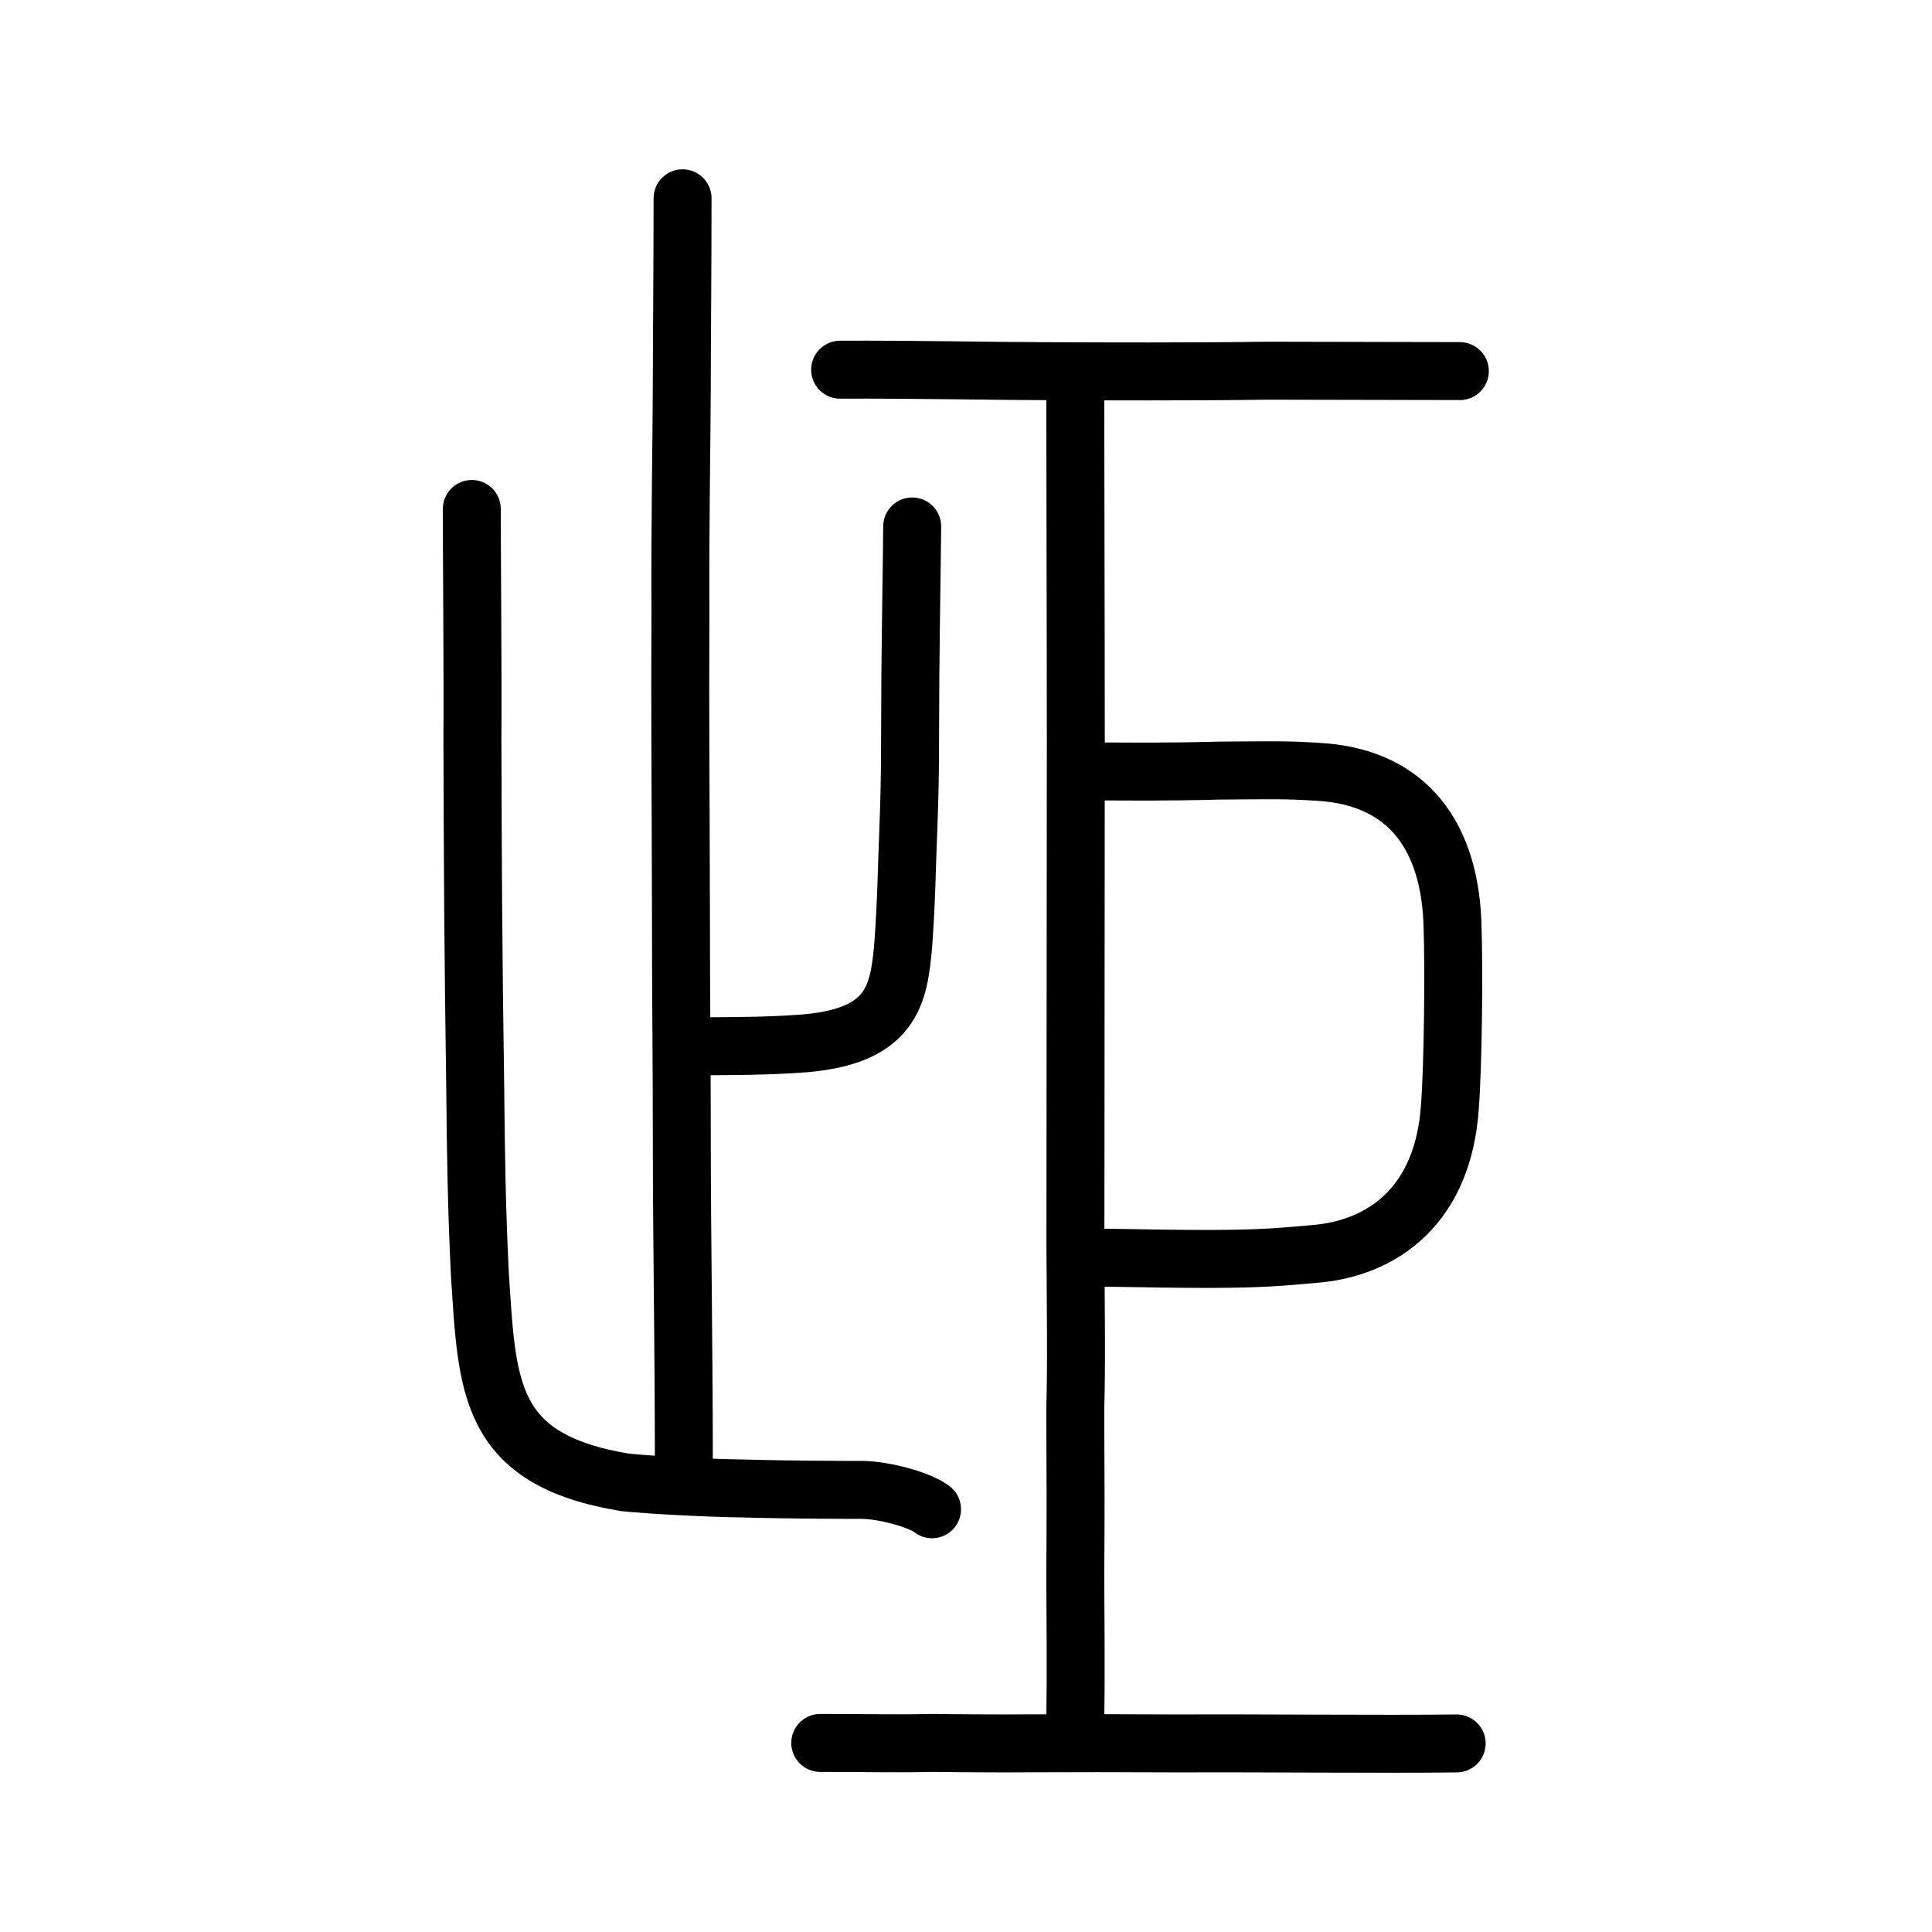
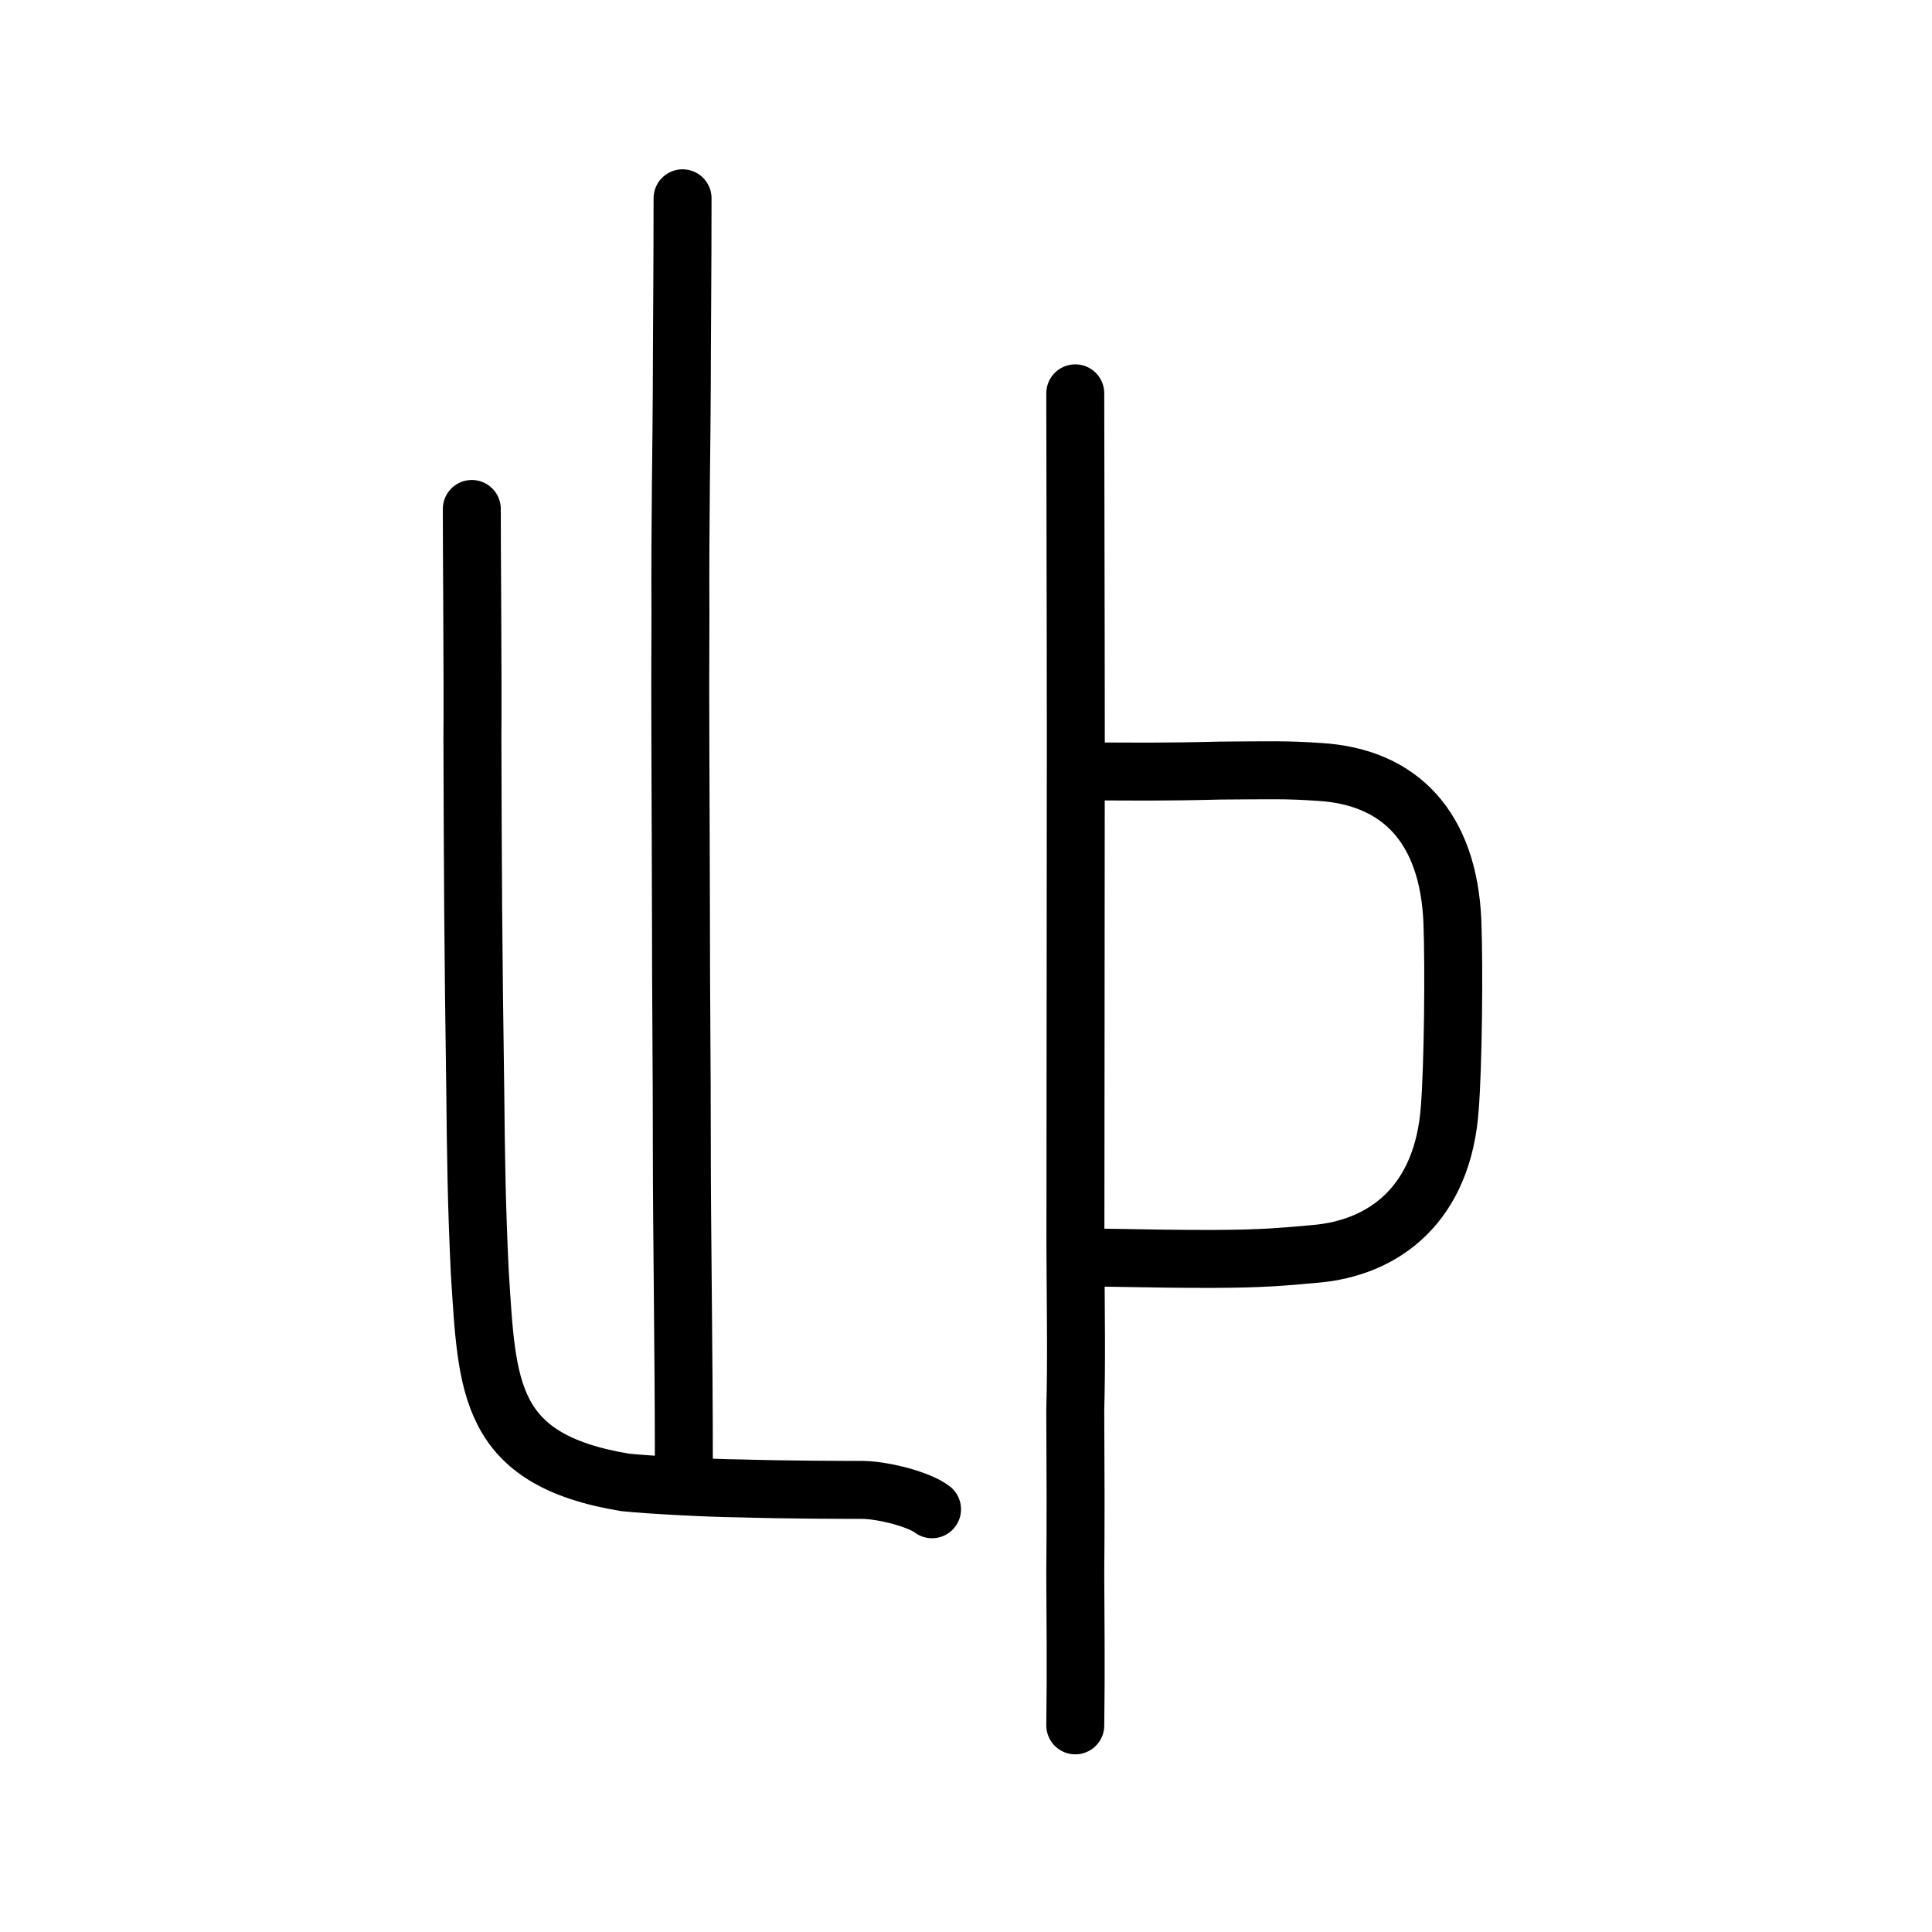
<svg xmlns="http://www.w3.org/2000/svg" xmlns:ns1="http://www.inkscape.org/namespaces/inkscape" xmlns:ns2="http://sodipodi.sourceforge.net/DTD/sodipodi-0.dtd" width="200px" height="200px" viewBox="0 0 200 200" version="1.1" id="SVGRoot" ns1:version="0.92.3 (2405546, 2018-03-11)" ns2:docname="6b6bss.svg">
  <ns2:namedview id="base" pagecolor="#ffffff" bordercolor="#666666" borderopacity="1.0" ns1:pageopacity="0.0" ns1:pageshadow="2" ns1:zoom="4" ns1:cx="90.292958" ns1:cy="102.01552" ns1:document-units="px" ns1:current-layer="layer1" showgrid="true" ns1:window-width="974" ns1:window-height="772" ns1:window-x="585" ns1:window-y="100" ns1:window-maximized="0" showguides="true" ns1:snap-global="false" ns1:measure-start="0,0" ns1:measure-end="0,0">
    <ns1:grid type="xygrid" id="grid6085" />
  </ns2:namedview>
  <defs id="defs5523" />
  <g id="layer1" ns1:groupmode="layer" ns1:label="レイヤー 1">
    <path style="opacity:1;vector-effect:none;fill:none;fill-opacity:1;stroke:#000000;stroke-width:6;stroke-linecap:round;stroke-linejoin:miter;stroke-miterlimit:4;stroke-dasharray:none;stroke-dashoffset:0;stroke-opacity:1" d="m 70.658,20.527 c 2.82e-4,7.248 -0.076,15.266 -0.081,19.742 -0.011,5.122 -0.191,14.01 -0.139,23.335 -0.056,10.446 0.03,18.535 0.053,30.788 -0.001,9.009 0.092,15.189 0.092,24.758 0,7.797 0.209,21.331 0.209,32.163" id="path6087" ns1:connector-curvature="0" ns2:nodetypes="cccccc" />
-     <path style="opacity:1;vector-effect:none;fill:none;fill-opacity:1;stroke:#000000;stroke-width:6;stroke-linecap:round;stroke-linejoin:round;stroke-miterlimit:4;stroke-dasharray:none;stroke-dashoffset:0;stroke-opacity:1" d="m 72.848,108.31 c 3.24,-0.018 6.541,-0.032 9.801,-0.255 9.84,-0.616 10.378,-5.154 10.853,-10.197 0.366,-5.182 0.344,-7.653 0.539,-12.335 0.214,-5.563 0.152,-8.062 0.196,-15.174 0.058,-6.676 0.167,-12.58 0.192,-15.849" id="path6146" ns1:connector-curvature="0" ns2:nodetypes="cccccc" />
    <path style="opacity:1;vector-effect:none;fill:none;fill-opacity:1;stroke:#000000;stroke-width:6;stroke-linecap:round;stroke-linejoin:round;stroke-miterlimit:4;stroke-dasharray:none;stroke-dashoffset:0;stroke-opacity:1" d="m 96.484,156.238 c -1.301,-1.001 -4.871,-1.945 -7.093,-2.003 -2.215,-0.005 -7.699,-0.01 -12.701,-0.154 -3.482,-0.042 -9.425,-0.362 -11.986,-0.625 C 50.417,151.095 50.441,143.585 49.672,131.79 49.34,124.978 49.262,119.538 49.2,113.003 48.975,97.459 48.947,90.615 48.904,76.27 c 0.057,-4.881 -0.077,-21.156 -0.063,-23.583" id="path6146-5" ns1:connector-curvature="0" ns2:nodetypes="cccccccc" />
-     <path style="fill:none;stroke:#000000;stroke-width:6;stroke-linecap:round;stroke-linejoin:round;stroke-miterlimit:4;stroke-dasharray:none;stroke-opacity:1" d="m 84.911,180.429 c 4.901,-0.011 7.053,0.09 11.715,-0.002 3.526,0.047 7.403,0.062 9.769,0.041 5.412,-0.023 9.451,-0.021 14.611,0.007 5.246,-0.007 9.747,-0.003 15.565,0.024 5.094,0.016 10.318,0.031 14.223,-0.02" id="path4568" ns1:connector-curvature="0" ns2:nodetypes="cccccc" />
-     <path style="fill:none;stroke:#000000;stroke-width:6;stroke-linecap:round;stroke-linejoin:round;stroke-miterlimit:4;stroke-dasharray:none;stroke-opacity:1" d="m 86.971,38.27 c 7.6,-0.034 15.799,0.141 21.264,0.154 5.425,0.025 15.935,0.058 22.945,-0.05 6.773,0.027 13.176,0.016 19.943,0.041" id="path4568-6" ns1:connector-curvature="0" ns2:nodetypes="cccc" />
    <path style="opacity:1;vector-effect:none;fill:none;fill-opacity:1;stroke:#000000;stroke-width:6;stroke-linecap:round;stroke-linejoin:miter;stroke-miterlimit:4;stroke-dasharray:none;stroke-dashoffset:0;stroke-opacity:1" d="m 111.312,40.717 c 0.01,7.926 0.019,11.755 0.028,17.021 0.01,5.8 0.026,10.178 0.028,18.921 -0.005,8.201 -0.01,11.51 -0.014,17.109 -0.005,9.315 -0.01,12.895 -0.014,18.249 -0.005,8.361 -0.01,11.91 -0.014,16.977 0.041,7.436 0.121,11.788 -0.014,16.977 0.033,6.397 0.05,11.62 0,16.977 0.018,4.636 0.084,9.777 0,15.662" id="path6087-2" ns1:connector-curvature="0" ns2:nodetypes="ccccccccc" />
    <path style="opacity:1;vector-effect:none;fill:none;fill-opacity:1;stroke:#000000;stroke-width:6;stroke-linecap:round;stroke-linejoin:round;stroke-miterlimit:4;stroke-dasharray:none;stroke-dashoffset:0;stroke-opacity:1" d="m 113.759,130.185 c 5.717,0.093 8.473,0.149 11.787,0.137 5.073,-0.013 7.295,-0.221 10.565,-0.516 7.11,-0.588 13.312,-5.09 13.982,-15.249 0.322,-4.162 0.447,-14.119 0.258,-19.177 -0.418,-9.715 -5.405,-14.994 -13.818,-15.473 -3.456,-0.238 -5.106,-0.165 -10.205,-0.137 -5.825,0.15 -9.219,0.102 -12.74,0.087" id="path937" ns1:connector-curvature="0" ns2:nodetypes="cccccccc" />
  </g>
</svg>